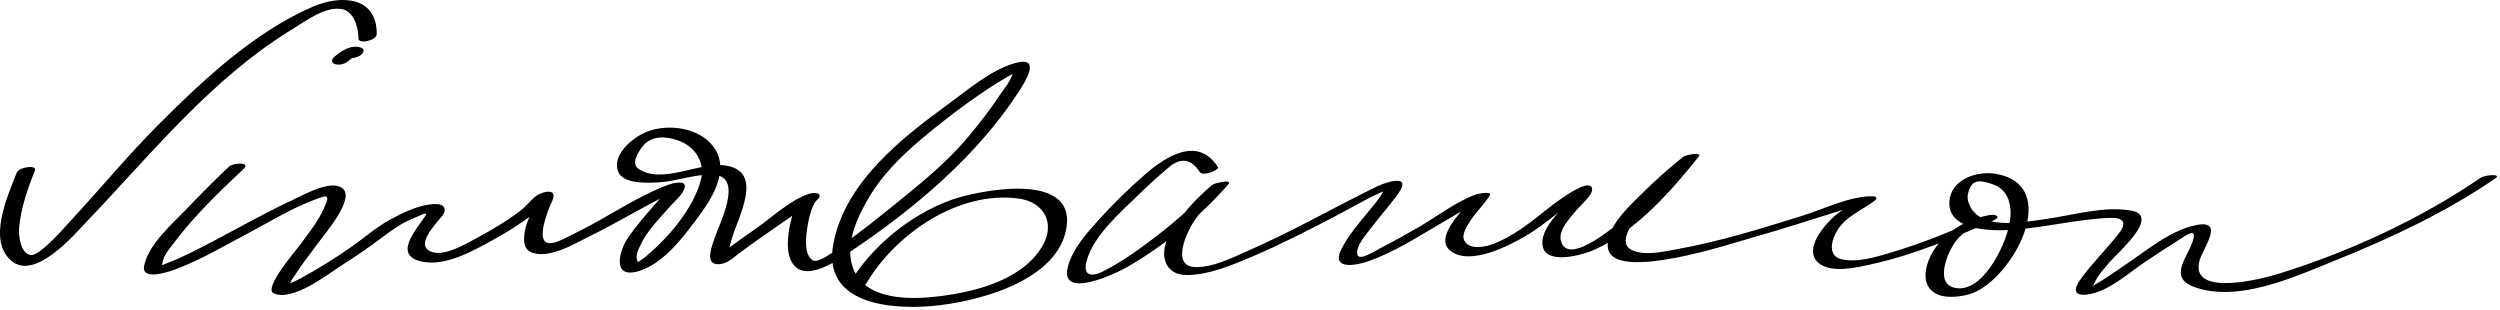
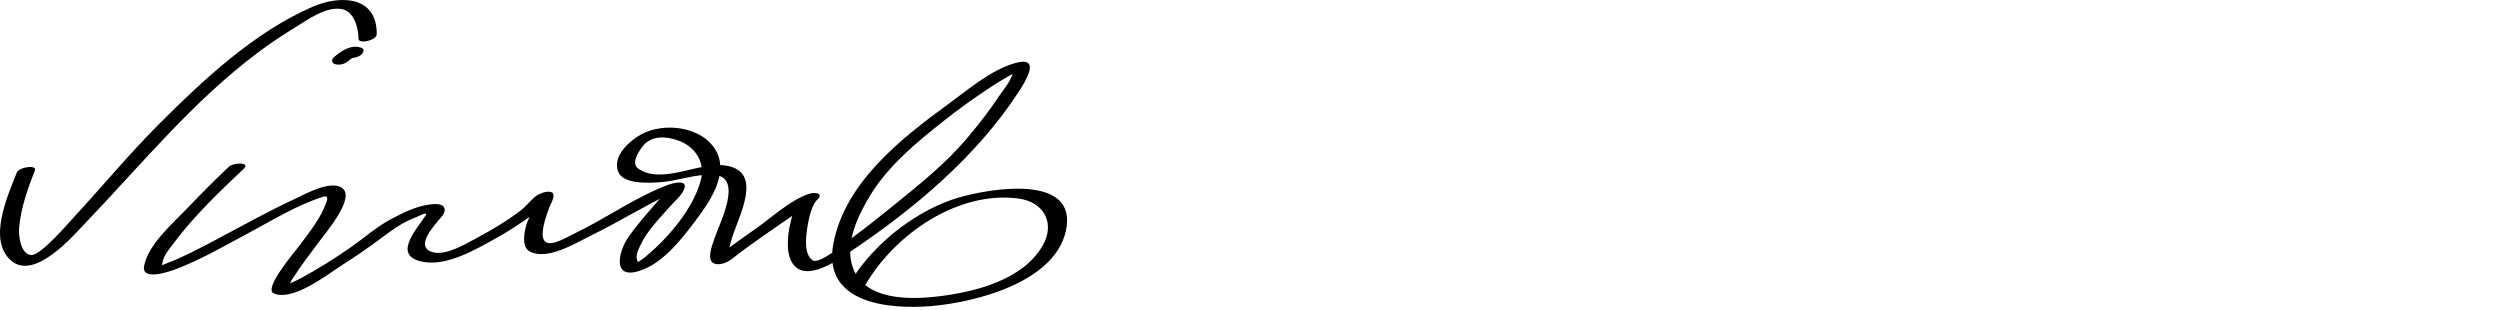
<svg xmlns="http://www.w3.org/2000/svg" version="1.1" width="662" height="82">
  <path d="M99.759,9.001c0.063-10.12-9.676-10.375-16.966-7.215C67.284,8.51,53.646,21.297,41.89,33.074 c-7.767,7.781-14.754,16.25-22.215,24.312c-1.91,2.063-9.036,10.463-11.505,10.148c-2.81-0.358-3.25-5.294-3.112-7.083 c0.403-5.212,2.305-10.53,4.196-15.374c0.58-1.484-4.219-0.895-4.819,0.643c-2.453,6.283-7.782,17.9-1.442,23.324 c6.235,5.335,16.478-6.711,19.847-10.233C37.665,43.314,50.961,26.936,68.23,13.959c3.145-2.363,6.419-4.545,9.77-6.604 c3.466-2.13,8.178-5.62,12.391-4.976c3.37,0.515,4.556,5.051,4.538,7.917C94.921,11.687,99.748,10.811,99.759,9.001L99.759,9.001 z" />
  <path d="M60.679,44.082c-3.792,3.57-7.468,7.269-11.059,11.039c-3.795,3.984-10.354,9.561-11.455,15.271 c-0.807,4.183,6.874,1.46,8.404,0.882c6.769-2.559,13.158-6.334,19.529-9.726c6.27-3.338,12.684-7.33,19.502-9.453 c1.823-0.567,0.904,1.411,0.164,3.087c-1.593,3.607-4.277,6.866-6.598,10.022c-0.839,1.141-9.523,11.223-6.69,12.475 c5.111,2.261,14.353-5.107,18.167-7.523c3.252-2.06,6.436-4.242,9.535-6.527c2.019-1.489,3.948-2.998,6.126-4.271 c1.415-0.826,2.918-1.476,4.433-2.091c0.346-0.141,2.776-1.44,1.917-0.124c-2.443,3.74-9.03,10.755-0.44,12.224 c6.291,1.076,13.673-3.271,18.909-6.154c3.506-1.932,6.87-4.138,10.103-6.497c1.176-0.858,2.309-1.773,3.378-2.762 c0.406-0.375,2.227-1.917,0.976-1.247c-1.296,0.01-2.591,0.019-3.887,0.029c0.362,1.072-1.948,5.47-2.308,6.785 c-0.543,1.979-1.411,5.883,0.958,7.104c4.644,2.394,12.061-2.256,16.067-4.209c7.11-3.467,13.848-7.662,20.969-11.097 c2.884-1.391-1.214-0.438-1.011-0.787c-0.618,1.065-1.557,2-2.357,2.925c-2.711,3.132-5.488,6.2-7.81,9.642 c-2.342,3.474-4.104,10.684,2.682,8.758c6.315-1.792,11.201-8.025,14.983-13.019c3.749-4.948,9.231-12.541,5.771-18.848 c-3.577-6.519-13.799-7.738-19.859-4.401c-3.113,1.715-7.575,5.699-6.14,9.731c1.271,3.571,8.096,3.11,10.895,2.953 c4.865-0.274,9.756-2.355,14.629-1.968c7.866,0.625,1.17,13.222-0.007,16.922c-0.586,1.843-2.562,6.524,0.76,6.724 c2.424,0.146,4.161-1.644,5.943-2.979c3.718-2.785,7.555-5.42,11.372-8.067c1.968-1.365,3.944-2.72,5.932-4.056 c0.684-0.459,3.974-2.104,1.743-1.372c-0.9-0.254-1.8-0.507-2.7-0.761c0.308-1.352-0.85,0.838-1.213,1.464 c-0.825,1.422-1.252,3.041-1.637,4.625c-0.758,3.126-1.391,8.053,0.505,10.918c3.542,5.352,12.303-1.055,15.721-3.36 c16.726-11.283,32.915-24.872,44.038-41.851c1.765-2.694,6.199-9.616-0.49-7.893c-6.491,1.671-12.749,7.1-18.037,10.953 c-12.502,9.109-27.323,20.75-30.409,36.912c-3.015,15.792,14.476,17.521,25.931,16.564c11.767-0.982,33.919-6.525,35.85-21.176 c1.939-14.715-23.749-9.344-30.401-6.998c-10.82,3.815-21.325,12.348-27.2,22.283c-1.093,1.847,3.727,1.236,4.466-0.014 c7.872-13.31,24.428-24.647,40.301-22.583c6.86,0.892,9.903,6.586,6.412,12.569c-5.237,8.977-17.615,12.098-27.086,13.293 c-7.838,0.989-20.369,1.318-23.281-8.051c-1.92-6.175,1.591-13.449,4.721-18.588c4.837-7.941,12.295-14.068,19.502-19.767 c3.903-3.087,7.95-6.002,12.104-8.74c1.538-1.014,3.107-1.979,4.699-2.907c0.622-0.363,1.257-0.702,1.895-1.037 c2.531-1.331-0.165,0.465-0.476-0.675c0.474,1.735-2.681,5.432-3.538,6.739c-2.492,3.804-5.321,7.392-8.235,10.878 c-6.06,7.248-13.362,12.953-20.663,18.873c-3.453,2.8-6.948,5.547-10.528,8.183c-1.268,0.934-8.161,6.759-9.953,5.61 c-2.848-1.826-1.552-8.219-1.035-10.802c0.317-1.584,0.837-3.191,1.65-4.592c0.277-0.478,1.075-0.945,1.2-1.497 c0.284-1.248-2.122-0.951-2.7-0.761c-5.035,1.653-9.867,6.239-14.146,9.231c-2.734,1.911-5.462,3.835-8.144,5.819 c-0.648,0.48-1.28,0.977-1.896,1.499c3.549-3.011,2.585,1.289,2.825-1.177c0.1-1.03,0.424-2.056,0.697-3.049 c1.636-5.967,8.892-18.155-1.492-19.769c-7.012-1.09-16.742,5.115-23.066,0.874c-2.12-1.422-0.054-4.429,0.932-5.785 c2.341-3.219,6.459-2.875,9.728-1.665c4.367,1.617,7.009,5.772,5.858,10.28c-1.956,7.662-8.62,15.358-14.535,20.325 c-0.617,0.518-1.266,0.977-1.948,1.402c-0.778,0.485,0.023,0.514-0.356-0.236c-0.62-1.223,0.254-2.933,0.76-4.028 c1.765-3.827,5.066-7.14,7.812-10.273c1.16-1.323,3.74-3.408,3.971-5.296c0.226-1.851-3.334-0.879-4.165-0.576 c-8.687,3.175-16.576,8.922-24.916,12.909c-2.99,1.43-9.061,5.394-8.509-0.555c0.197-2.121,0.986-4.222,1.697-6.213 c0.297-0.832,1.413-2.629,1.098-3.563c-0.45-1.333-3.135-0.374-3.887,0.029c-1.646,0.883-3.046,2.929-4.553,4.097 c-3.697,2.865-7.763,5.283-11.883,7.482c-2.925,1.563-8.192,4.754-11.681,3.713c-5.151-1.538,1.125-7.689,2.602-9.632 c1.306-1.717,0.489-3.126-1.683-3.097c-4.29,0.059-8.376,2.099-12.076,4.088c-3.67,1.973-6.839,4.807-10.241,7.192 c-4.307,3.02-8.785,5.837-13.416,8.334c-0.909,0.49-1.84,0.93-2.787,1.343c-2.017,0.88-0.211-0.062-0.248,0.66 c0.048-0.946,0.889-1.956,1.373-2.712c2.063-3.227,4.489-6.234,6.746-9.324c1.422-1.947,9.286-11.136,5.895-13.756 c-3.04-2.349-9.86,1.542-12.583,2.803c-7.209,3.339-14.149,7.254-21.175,10.954c-4.166,2.193-8.355,4.437-12.767,6.104 c-1.401,0.529-1.346,0.868-1.108-0.363c0.354-1.838,1.901-3.581,2.989-5.031c5.36-7.141,11.982-13.5,18.471-19.609 C66.509,42.831,61.729,43.094,60.679,44.082L60.679,44.082z" />
  <path d="M92.299,16.112c0.079-0.07,0.16-0.139,0.241-0.208c0.104-0.087,0.21-0.173,0.316-0.257 c-0.539,0.43-0.03,0.026,0.087-0.058c0.275-0.199,0.563-0.381,0.858-0.549c-0.86,0.489,0.701-0.208-0.427,0.173 c0.258-0.07,0.154-0.053-0.313,0.05c-0.385,0.053-0.76,0.003-1.126-0.147c1.105,0.454,2.435,0.217,3.429-0.418 c0.613-0.392,1.497-1.56,0.388-2.016c-2.612-1.072-5.469,0.808-7.363,2.503c-0.784,0.701-0.497,1.608,0.494,1.843 C90.039,17.302,91.423,16.896,92.299,16.112L92.299,16.112z" />
-   <path d="M322.509,44.251c-5.339-8.356-13.832-2.803-19.328,1.968c-4.372,3.796-8.52,7.866-12.394,12.167 c-3.146,3.494-6.889,7.684-8.045,12.369c-2.164,8.771,12.948,1.559,15.433,0.133c9.904-5.684,19.642-13.474,27.117-22.127 c1.182-1.368-3.655-0.361-4.396,0.273c-4.483,3.837-8.758,8.407-11.486,13.673c-2.478,4.783-0.986,10.161,4.883,10.123 c5.944-0.038,11.922-2.616,17.296-4.893c7.409-3.137,14.575-6.826,21.71-10.531c4.987-2.589,9.99-5.719,15.297-7.62 c-2.664,0.954-1.375-0.626-2.711,1.613c-1.01,1.693-2.386,3.214-3.625,4.741c-2.548,3.139-5.318,6.277-7.103,9.937 c-2.762,5.665,4.309,4.107,7.211,3.091c6.678-2.338,12.893-6.337,18.966-9.895c2.674-1.566,5.331-3.161,8.005-4.727 c0.839-0.492,1.685-0.972,2.539-1.436c2.42-1.313-1.739-1.051-2.701,0.181c-2.138,2.737-9.483,9.725-5.079,13.138 c5.175,4.009,15.372-1.301,19.871-3.936c3.769-2.207,7.183-5.016,10.565-7.76c1.347-1.092,2.689-2.188,4.101-3.198 c1.56-1.115-1.62-0.817-2.049,0.042c-0.235,0.472-0.628,0.881-0.956,1.288c-2.539,3.147-7.993,7.838-7.11,12.387 c0.969,4.995,10.734,2.183,13.39,1.009c11.158-4.934,20.39-15.377,27.883-24.751c1.152-1.441-3.435-0.498-4.064,0.003 c-3.83,3.048-7.488,6.326-10.96,9.774c-3.298,3.275-9.853,9.167-8.973,14.466c1.512,9.102,33.226-1.427,37.561-2.648 c7.971-2.245,15.855-4.782,23.755-7.263c1.747-0.548,4.147-1.365,5.598-1.679c0.624-0.136,0.349-1.45-0.448-1.044 c-0.581,0.295-1.157,0.596-1.73,0.905c-1.675,0.907-3.319,1.953-4.755,3.208c-2.697,2.357-8.298,8.754-4.281,12.343 c3.332,2.977,10.528,1.178,14.249,0.358c11.17-2.461,21.846-7.028,32.264-11.642c1.979-0.877,0.373-1.607-0.986-1.374 c-6.564,1.13-12.805,4.814-15.813,10.88c-1.574,3.173-2.343,7.617,1.076,9.769c2.589,1.63,7.231,1.09,9.945,0.084 c10.798-4.001,23.932-28.449,6.347-31.604c-5.045-0.905-11.929,1.421-12.373,7.217c-0.608,7.927,11.35,7.926,16.37,7.613 c8.801-0.549,17.433-2.881,26.245-3.18c3.233-0.109,4.522,1.145,2.396,3.923c-3.285,4.29-7.228,8.024-10.366,12.45 c-2.613,3.685-0.5,4.563,3.222,3.663c4.894-1.183,9.524-5.371,13.583-8.118c2.854-1.932,5.72-3.842,8.661-5.638 c1.811-1.105,5.411-4.173,4.459-0.561c-1.168,4.433-6.979,9.99,0.307,12.603c11.809,4.233,26.925-2.88,37.726-7.23 c14.443-5.817,29.029-12.683,41.907-21.508c2.051-1.406-2.812-0.898-3.732-0.268c-16.154,11.071-35.269,19.847-53.953,25.586 c-3.969,1.22-23.398,6.269-20.573-3.684c0.914-3.223,6.8-10.836-0.885-9.313c-6.729,1.334-12.989,6.592-18.518,10.334 c-2.945,1.994-5.859,4.104-8.973,5.832c-1.233,0.686,0.051,0.27,0.513-0.796c0.904-2.083,2.666-3.896,4.09-5.63 c1.694-2.063,13.535-12.082,5.791-13.545c-7.171-1.354-15.627,1.209-22.708,2.2c-6.091,0.853-18.325,3.377-20.6-4.712 c-0.343-1.217-0.022-2.454,0.486-3.564c1.215-2.652,4.091-1.592,6.224-0.844c3.952,1.387,4.881,5.567,4.429,9.257 c-0.714,5.825-6.539,18.328-13.477,18.214c-7.071-0.116-3.283-9.363-0.986-12.411c1.896-2.516,5.205-4.524,8.33-5.062 c-0.329-0.458-0.657-0.916-0.986-1.374c-8.094,3.585-16.309,7-24.816,9.484c-3.935,1.149-8.795,2.669-12.914,1.608 c-2.402-0.617-2.739-2.813-2.124-4.903c1.705-5.792,6.722-7.31,10.987-10.479c0.18-0.134,0.67-0.463,0.549-0.781 c-0.006-0.017-0.013-0.033-0.019-0.049c-0.121-0.318-0.579-0.396-0.866-0.401c-6.057-0.127-12.886,3.326-18.53,5.092 c-11.072,3.464-22.26,6.936-33.697,8.975c-3.505,0.625-8.586,1.839-11.928,0.014c-3.452-1.886,0.619-7.266,1.998-9.089 c4.338-5.733,10.026-10.727,15.639-15.191c-1.354,0.001-2.71,0.002-4.064,0.003c-3.524,4.409-7.389,8.568-11.408,12.527 c-2.196,2.163-19.056,17.806-20.734,9.15c-0.535-2.757,2.934-6.267,4.479-8.142c0.856-1.039,4.045-3.709,3.854-5.279 c-0.479-3.922-12.024,5.43-12.465,5.786c-4.11,3.316-8.414,6.613-13.333,8.633c-2.217,0.91-6.847,1.956-8.109-0.895 c-0.7-1.579,0.91-3.886,1.689-5.137c1.486-2.387,3.671-4.282,5.113-6.683c0.764-1.27-3.331-0.377-3.667-0.256 c-5.217,1.892-10.107,5.708-14.87,8.486c-3.399,1.983-6.833,3.907-10.341,5.693c-1.421,0.724-5.725,3.606-6.182,1.729 c-0.544-2.238,2.741-5.836,3.878-7.337c1.87-2.47,3.905-4.812,5.8-7.263c1.421-1.838,4.254-5.447,0.008-4.86 c-2.927,0.404-5.755,2.064-8.354,3.362c-4.884,2.442-9.695,5.029-14.554,7.523c-5.273,2.708-10.592,5.334-16.022,7.715 c-4.086,1.791-9.194,4.377-13.781,4.175c-6.46-0.284-2.012-9.469-0.269-12.066c2.472-3.684,5.798-7.005,9.164-9.886 c-1.465,0.091-2.931,0.182-4.396,0.273c-5.369,6.215-11.885,11.521-18.488,16.358c-3.313,2.427-6.766,4.698-10.448,6.524 c-2.82,1.398-5.221,1.196-4.291-2.573c1.688-6.841,9.012-13.073,13.832-17.792c2.576-2.523,5.258-4.941,8.014-7.266 c3.079-2.599,5.897-2.29,8.164,1.258C318.495,46.823,322.977,44.984,322.509,44.251L322.509,44.251z" />
</svg>